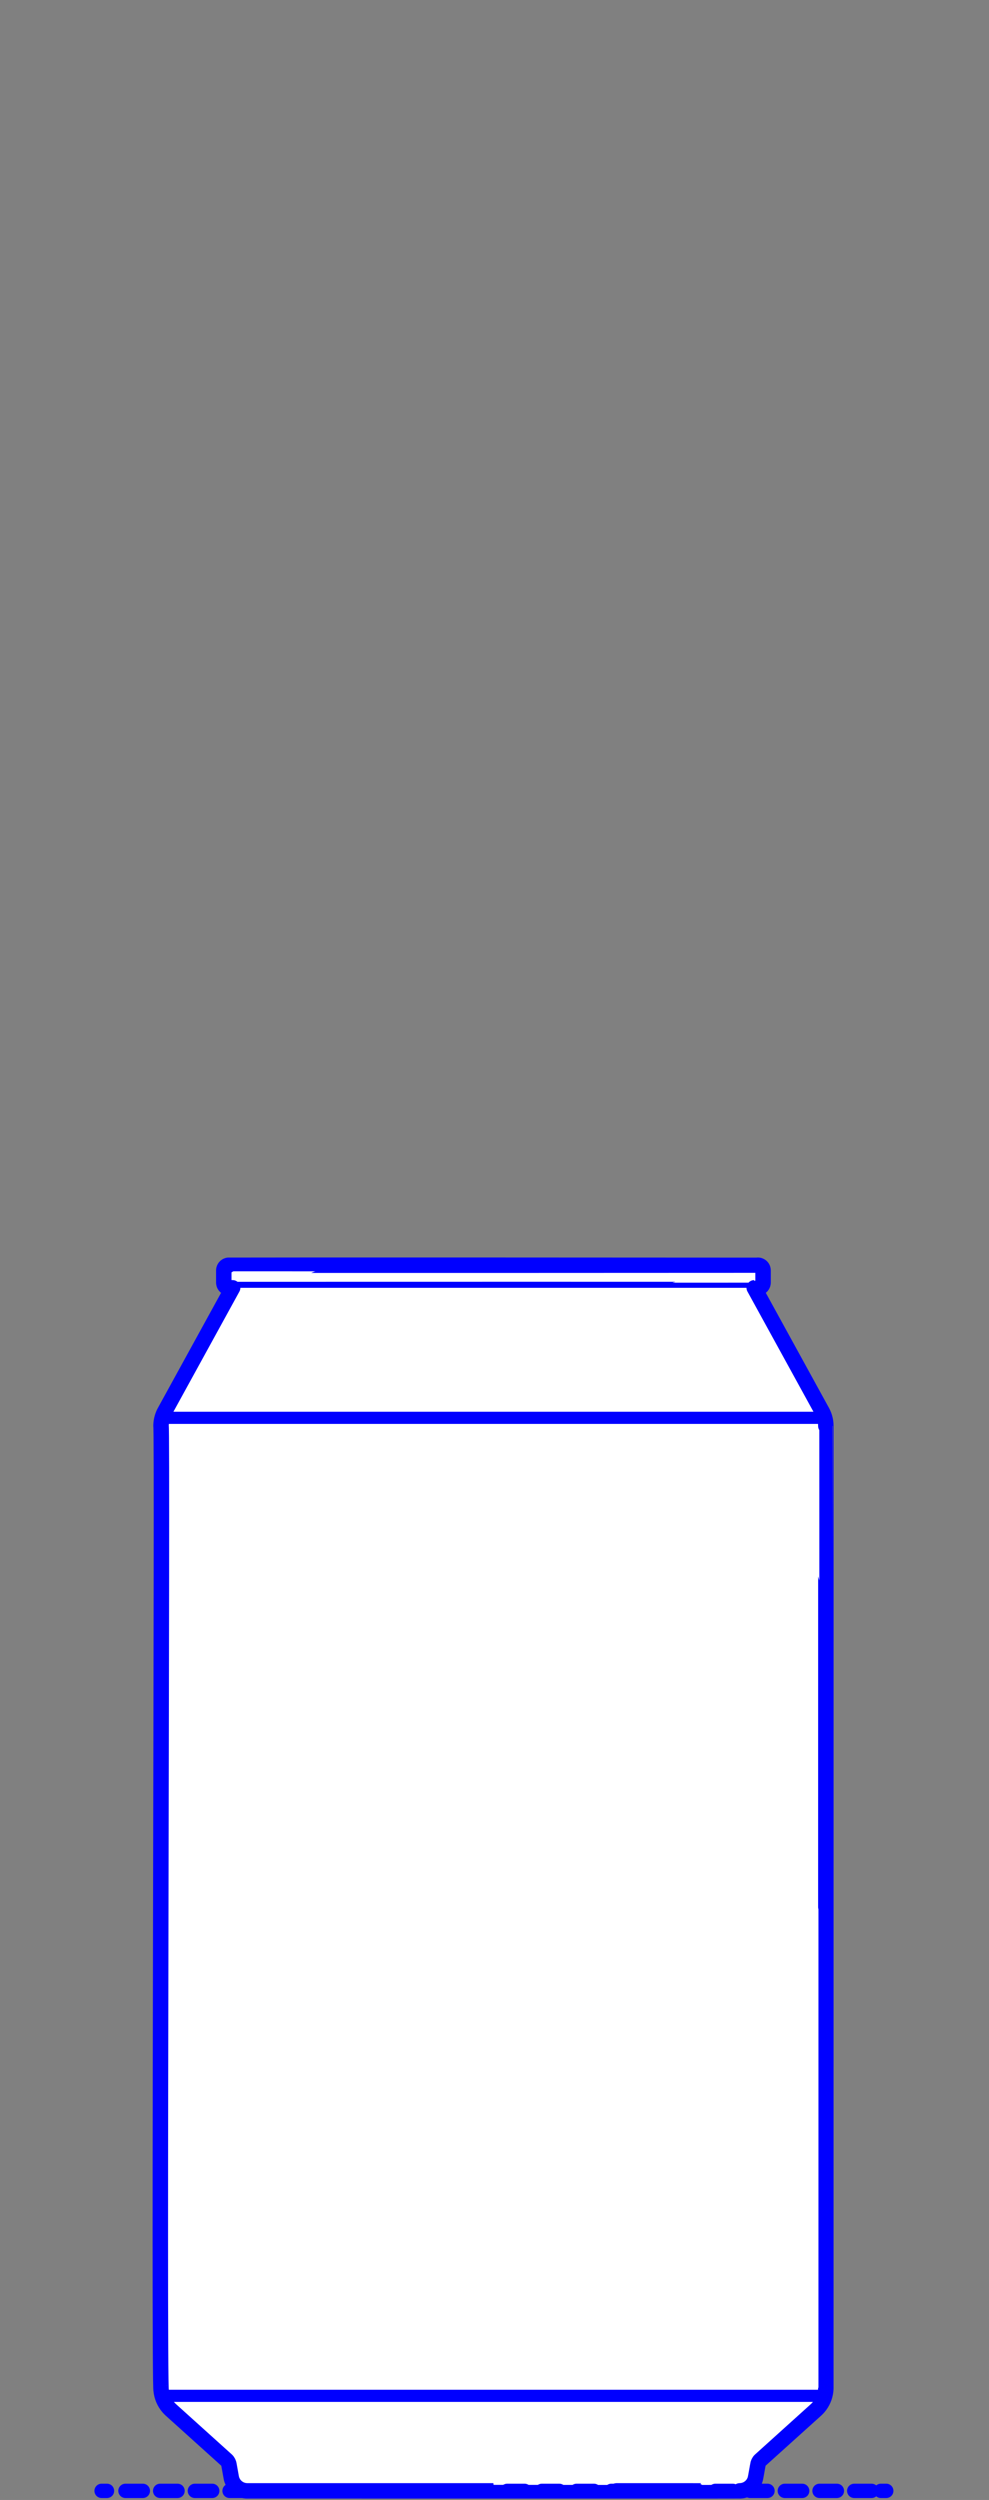
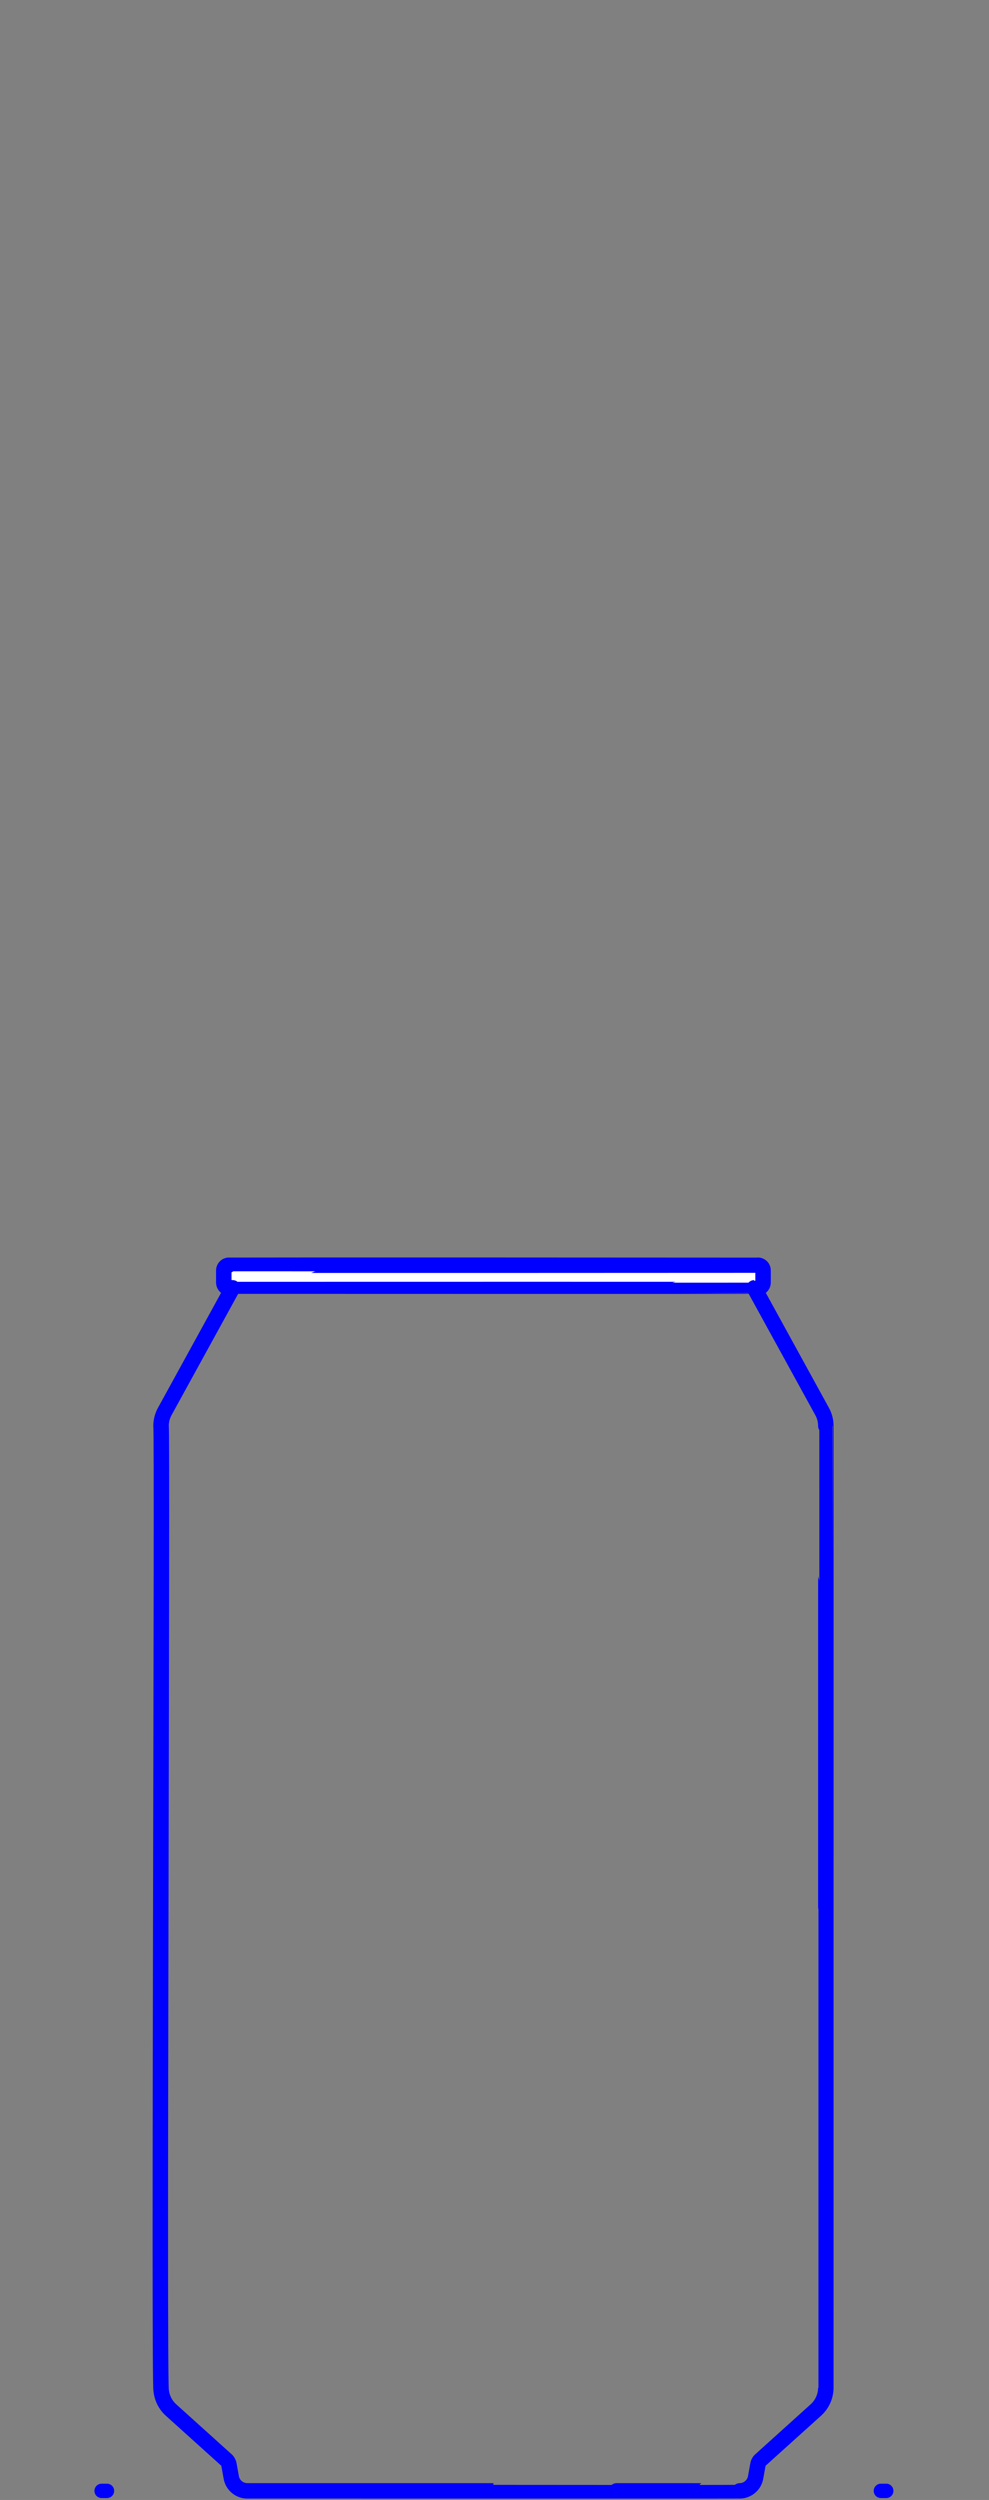
<svg xmlns="http://www.w3.org/2000/svg" width="224" height="566" viewBox="0 0 224 566" fill="none">
  <rect x="0" y="0" width="224" height="566" fill="#808080" stroke="none" />
  <path d="M50.693 287.62C50.69 287.207 50.923 286.804 51.284 286.603C51.436 286.516 51.608 286.464 51.783 286.452C52.247 286.471 171.461 286.407 171.879 286.47C172.117 286.516 172.341 286.637 172.507 286.814C172.712 287.029 172.831 287.323 172.829 287.62C172.829 287.64 172.83 290.397 172.829 290.416C172.826 290.455 172.828 290.498 172.821 290.537C172.773 290.948 172.494 291.319 172.111 291.476C172.005 291.52 171.893 291.549 171.78 291.56C171.742 291.584 51.932 291.557 51.864 291.566C51.709 291.566 51.554 291.535 51.411 291.475C51.213 291.392 51.037 291.252 50.912 291.077C50.77 290.88 50.692 290.638 50.693 290.395V287.62Z" fill="white" stroke="#0000FF" stroke-width="2.75" stroke-miterlimit="10" stroke-linecap="round" stroke-linejoin="round" />
-   <path d="M170.828 291.566C170.884 291.671 186.209 319.567 186.259 319.664C186.37 319.861 186.468 320.099 186.556 320.308C186.848 321.039 187.015 321.822 187.041 322.609C186.937 323.652 187.156 540.183 187.019 541.15C186.96 541.82 186.802 542.487 186.549 543.11C186.223 543.919 185.738 544.666 185.132 545.293C185.02 545.398 184.907 545.526 184.79 545.624L172.232 556.944C172.19 556.98 172.152 557.021 172.114 557.06C171.996 557.188 171.897 557.333 171.821 557.489C171.766 557.6 171.724 557.717 171.693 557.837C171.579 558.337 171.171 560.993 171 561.443C170.81 561.996 170.487 562.502 170.065 562.906C169.695 563.261 169.251 563.538 168.769 563.713C168.46 563.825 168.135 563.896 167.808 563.923C167.706 564.073 56.188 563.84 56.013 563.936C55.322 563.936 54.633 563.738 54.049 563.37C53.498 563.025 53.041 562.53 52.74 561.954C52.614 561.71 52.513 561.452 52.443 561.186C52.42 561.09 52.394 560.991 52.378 560.893C52.374 560.875 51.854 557.962 51.851 557.945C51.82 557.782 51.765 557.622 51.691 557.473C51.613 557.318 51.512 557.174 51.394 557.048C51.363 557.012 51.323 556.978 51.289 556.946L38.73 545.625C38.594 545.496 38.432 545.349 38.306 545.208C37.712 544.571 37.239 543.814 36.928 543.001C36.702 542.41 36.556 541.781 36.501 541.152C36.222 540.045 36.637 323.64 36.484 322.492C36.526 321.708 36.705 320.924 37.01 320.2L37.057 320.091L37.106 319.983L37.156 319.876L37.209 319.771L37.263 319.665C37.312 319.568 52.637 291.672 52.694 291.567" fill="white" />
  <path d="M170.828 291.566C170.884 291.671 186.209 319.567 186.259 319.664C186.37 319.861 186.468 320.099 186.556 320.308C186.848 321.039 187.015 321.822 187.041 322.609C186.937 323.652 187.156 540.183 187.019 541.15C186.96 541.82 186.802 542.487 186.549 543.11C186.223 543.919 185.738 544.666 185.132 545.293C185.02 545.398 184.907 545.526 184.79 545.624L172.232 556.944C172.19 556.98 172.152 557.021 172.114 557.06C171.996 557.188 171.897 557.333 171.821 557.489C171.766 557.6 171.724 557.717 171.693 557.837C171.579 558.337 171.171 560.993 171 561.443C170.81 561.996 170.487 562.502 170.065 562.906C169.695 563.261 169.251 563.538 168.769 563.713C168.46 563.825 168.135 563.896 167.808 563.923C167.706 564.073 56.188 563.84 56.013 563.936C55.322 563.936 54.633 563.738 54.049 563.37C53.498 563.025 53.041 562.53 52.74 561.954C52.614 561.71 52.513 561.452 52.443 561.186C52.42 561.09 52.394 560.991 52.378 560.893C52.374 560.875 51.854 557.962 51.851 557.945C51.82 557.782 51.765 557.622 51.691 557.473C51.613 557.318 51.512 557.174 51.394 557.048C51.363 557.012 51.323 556.978 51.289 556.946L38.73 545.625C38.594 545.496 38.432 545.349 38.306 545.208C37.712 544.571 37.239 543.814 36.928 543.001C36.702 542.41 36.556 541.781 36.501 541.152C36.222 540.045 36.637 323.64 36.484 322.492C36.526 321.708 36.705 320.924 37.01 320.2L37.057 320.091L37.106 319.983L37.156 319.876L37.209 319.771L37.263 319.665C37.312 319.568 52.637 291.672 52.694 291.567" stroke="#0000FF" stroke-width="2.75" stroke-miterlimit="10" stroke-linecap="round" stroke-linejoin="round" />
  <path d="M187.046 320.998C149.517 320.998 73.996 320.998 36.476 320.998Z" fill="white" />
-   <path d="M187.046 320.998C149.517 320.998 73.996 320.998 36.476 320.998" stroke="#0000FF" stroke-width="2.75" stroke-miterlimit="10" stroke-linecap="round" stroke-linejoin="round" />
-   <path d="M186.785 542.422C149.386 542.422 74.126 542.422 36.736 542.422Z" fill="white" />
-   <path d="M186.785 542.422C149.386 542.422 74.126 542.422 36.736 542.422" stroke="#0000FF" stroke-width="2.75" stroke-miterlimit="10" stroke-linecap="round" stroke-linejoin="round" />
  <path d="M170.828 291.566C170.878 291.66 186.208 319.567 186.253 319.654C186.364 319.878 186.478 320.1 186.566 320.332C186.881 321.129 187.046 321.988 187.045 322.845C187.071 322.886 187.028 540.62 187.044 540.671C187.036 540.858 187.032 541.069 187.009 541.254C186.939 541.928 186.77 542.594 186.504 543.218C186.224 543.88 185.836 544.499 185.364 545.041C185.185 545.241 184.991 545.445 184.79 545.624C184.737 545.673 172.225 556.946 172.179 556.994C172.099 557.071 172.027 557.157 171.963 557.248C171.852 557.405 171.768 557.581 171.713 557.765C171.593 558.245 171.176 560.919 171.024 561.369C170.843 561.937 170.521 562.459 170.095 562.876C169.729 563.236 169.287 563.518 168.807 563.698C168.487 563.819 168.148 563.895 167.808 563.922C167.719 563.928 167.632 563.934 167.545 563.934C167.544 563.953 111.774 563.921 111.76 563.934C111.685 563.934 56.007 563.936 55.938 563.934C55.854 563.931 55.759 563.928 55.674 563.919C55.346 563.889 55.021 563.815 54.713 563.698C54.233 563.518 53.79 563.236 53.425 562.876C52.9 562.362 52.534 561.686 52.391 560.965C52.389 560.946 52.379 560.91 52.377 560.892L51.853 557.962C51.842 557.896 51.825 557.83 51.806 557.765C51.749 557.575 51.66 557.394 51.545 557.232C51.481 557.142 51.407 557.058 51.327 556.981C51.291 556.945 38.769 545.661 38.728 545.624C38.532 545.444 38.329 545.243 38.154 545.041C37.683 544.498 37.293 543.88 37.014 543.218C36.749 542.594 36.579 541.928 36.509 541.254C35.935 540.634 36.847 323.532 36.472 322.845C36.473 321.953 36.651 321.056 36.993 320.232L37.035 320.134L37.078 320.036L37.123 319.939L37.169 319.843L37.216 319.748L37.265 319.654C37.31 319.567 52.64 291.66 52.69 291.566H51.86H51.847H51.835L51.822 291.566C51.783 291.565 51.74 291.561 51.702 291.555C51.619 291.544 51.536 291.523 51.457 291.495C51.18 291.394 50.944 291.184 50.813 290.92C50.752 290.798 50.712 290.663 50.697 290.528C50.694 290.489 50.689 290.448 50.689 290.408C50.69 290.371 50.688 287.631 50.689 287.595C50.691 287.509 50.703 287.422 50.723 287.339C50.801 287.02 51.019 286.74 51.309 286.587C51.439 286.517 51.582 286.473 51.729 286.457C51.759 286.429 171.588 286.461 171.655 286.449C171.851 286.449 172.048 286.499 172.219 286.594C172.536 286.766 172.763 287.091 172.814 287.448C172.821 287.504 172.827 287.563 172.827 287.62C172.827 287.633 172.827 290.396 172.827 290.408C172.825 290.447 172.824 290.489 172.819 290.528C172.801 290.688 172.749 290.846 172.667 290.986C172.515 291.249 172.258 291.446 171.964 291.526C171.888 291.546 171.812 291.559 171.734 291.565C171.714 291.566 171.688 291.567 171.668 291.567C171.674 291.567 170.83 291.566 170.828 291.566Z" stroke="#0000FF" stroke-width="3.5" stroke-miterlimit="10" stroke-linecap="round" stroke-linejoin="round" />
  <path d="M23.014 563.934H24.231" stroke="#0000FF" stroke-width="3.25" stroke-linecap="round" stroke-linejoin="round" />
-   <path d="M28.418 563.934H197.419" stroke="#0000FF" stroke-width="3.25" stroke-linecap="round" stroke-linejoin="round" stroke-dasharray="3.93 3.93" />
  <path d="M199.512 563.934H200.729" stroke="#0000FF" stroke-width="3.25" stroke-linecap="round" stroke-linejoin="round" />
</svg>